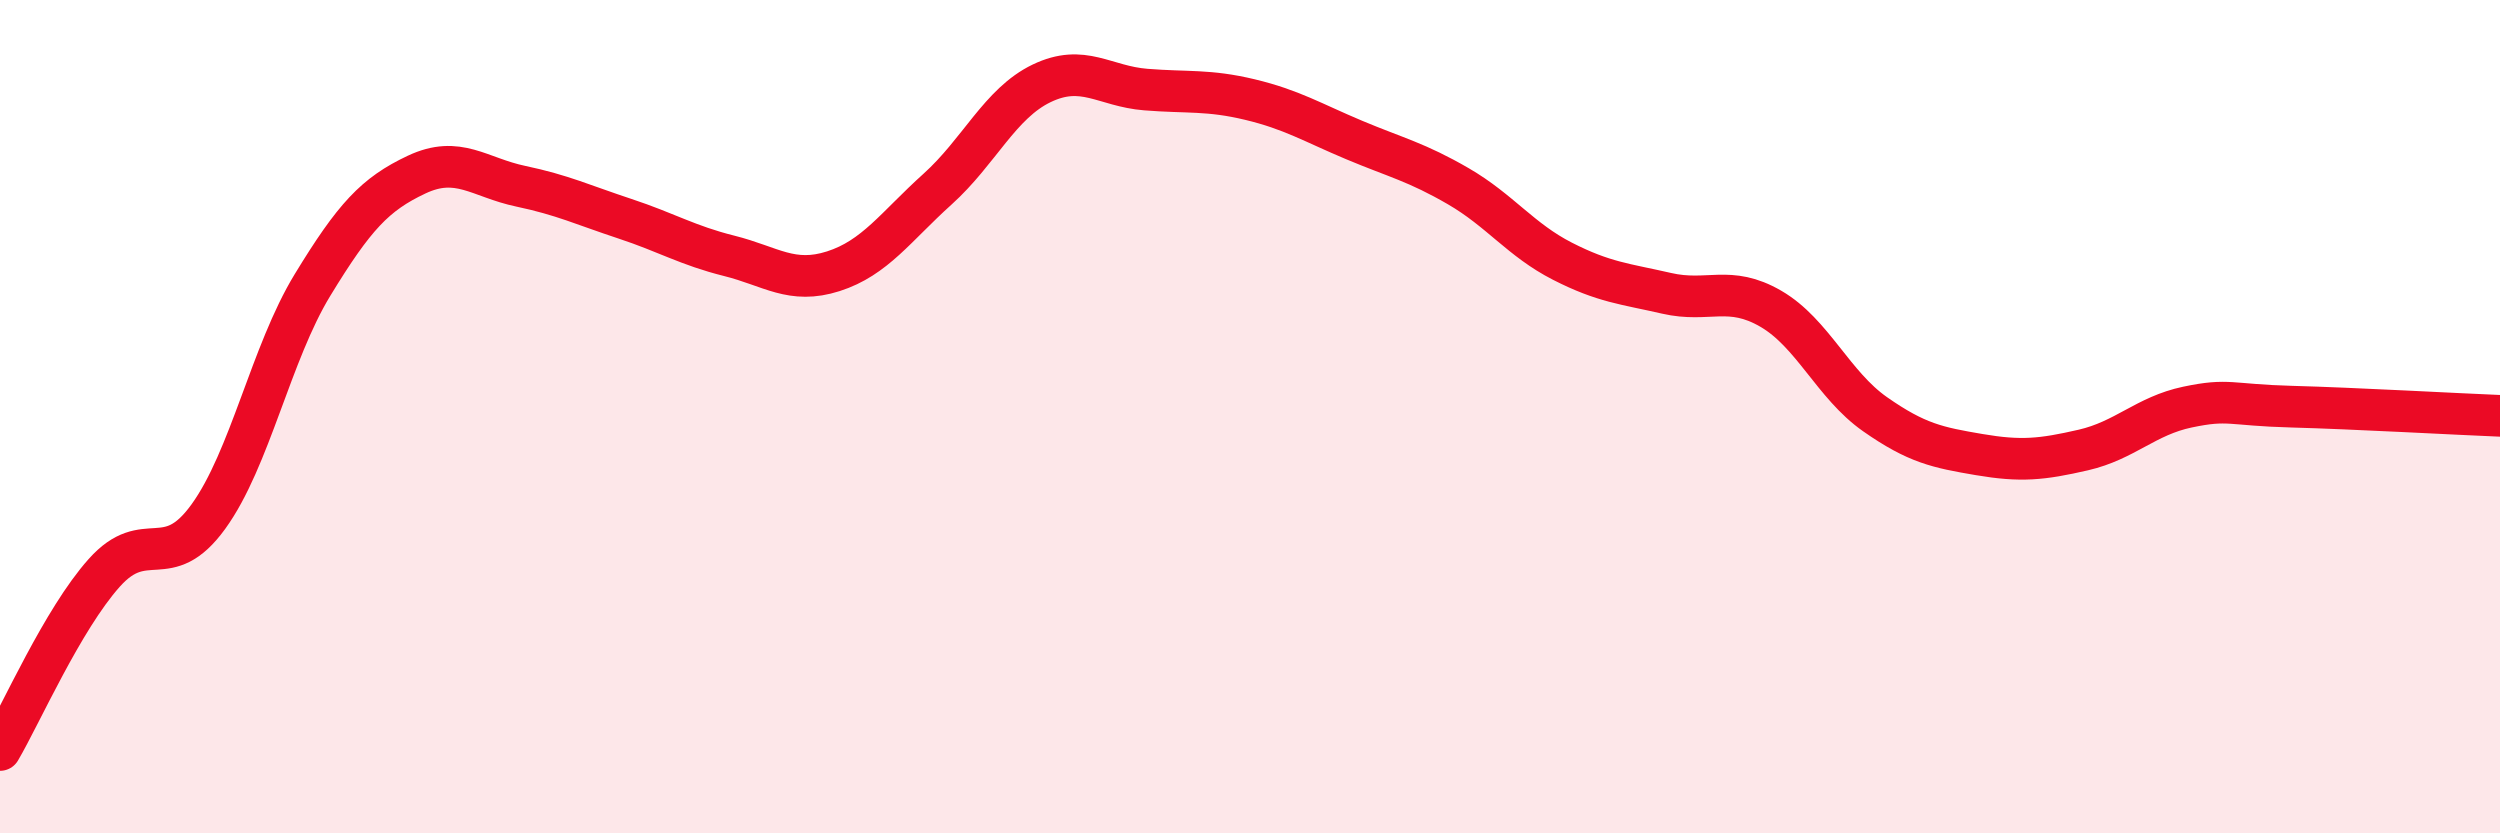
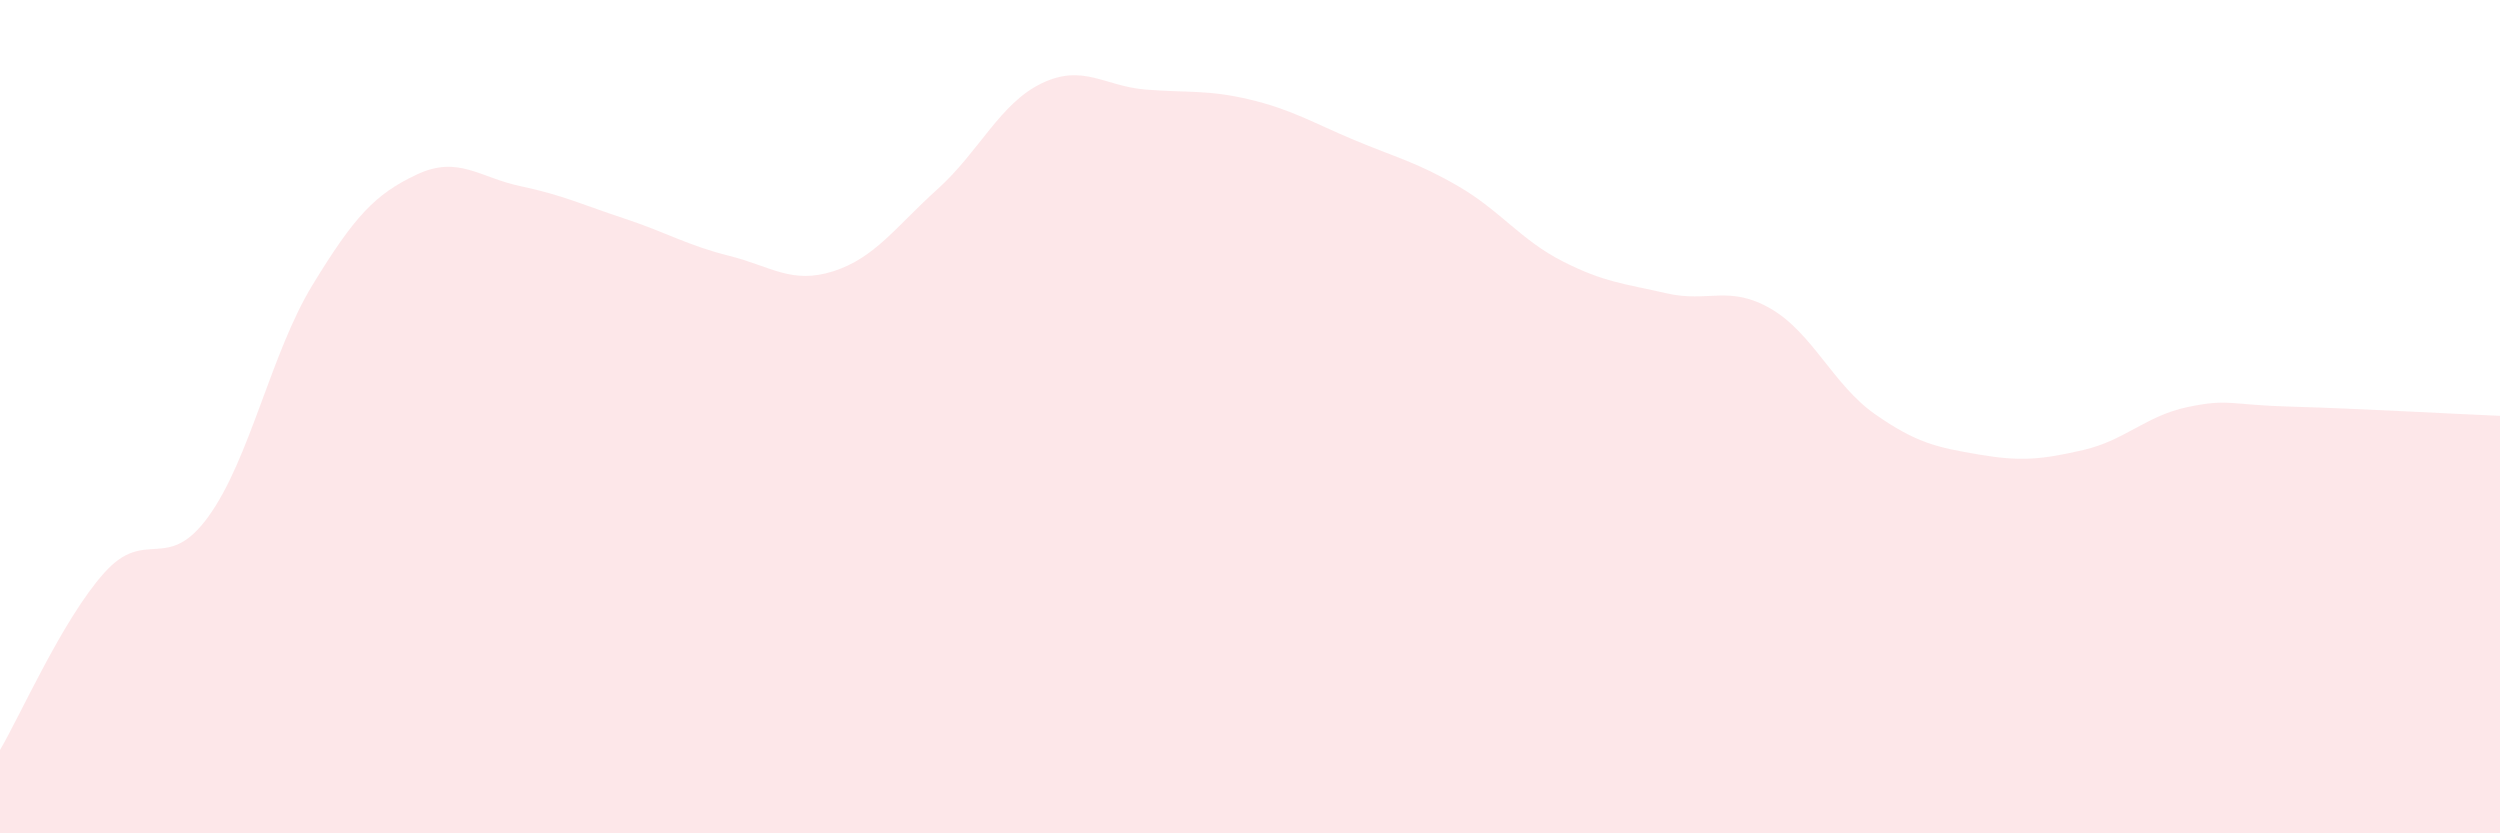
<svg xmlns="http://www.w3.org/2000/svg" width="60" height="20" viewBox="0 0 60 20">
  <path d="M 0,18 C 0.5,17.15 1.5,14.87 2.5,13.75 C 3.5,12.63 4,13.78 5,12.4 C 6,11.02 6.5,8.48 7.5,6.84 C 8.5,5.2 9,4.66 10,4.19 C 11,3.72 11.5,4.26 12.5,4.47 C 13.5,4.68 14,4.92 15,5.25 C 16,5.58 16.5,5.89 17.5,6.14 C 18.5,6.39 19,6.83 20,6.51 C 21,6.19 21.5,5.44 22.5,4.54 C 23.5,3.64 24,2.48 25,2 C 26,1.52 26.5,2.07 27.5,2.15 C 28.5,2.23 29,2.15 30,2.39 C 31,2.63 31.5,2.94 32.5,3.36 C 33.5,3.78 34,3.89 35,4.47 C 36,5.05 36.5,5.76 37.5,6.27 C 38.5,6.78 39,6.81 40,7.04 C 41,7.27 41.5,6.83 42.5,7.41 C 43.5,7.99 44,9.24 45,9.94 C 46,10.64 46.5,10.74 47.5,10.91 C 48.5,11.08 49,11.03 50,10.8 C 51,10.57 51.5,9.98 52.5,9.77 C 53.5,9.56 53.5,9.72 55,9.76 C 56.5,9.8 59,9.94 60,9.98L60 20L0 20Z" fill="#EB0A25" opacity="0.1" stroke-linecap="round" stroke-linejoin="round" />
-   <path d="M 0,18 C 0.5,17.15 1.5,14.87 2.5,13.75 C 3.5,12.63 4,13.78 5,12.4 C 6,11.02 6.5,8.48 7.5,6.84 C 8.5,5.2 9,4.66 10,4.19 C 11,3.72 11.5,4.26 12.5,4.47 C 13.5,4.68 14,4.92 15,5.25 C 16,5.58 16.5,5.89 17.5,6.14 C 18.5,6.39 19,6.83 20,6.51 C 21,6.19 21.5,5.44 22.5,4.54 C 23.5,3.64 24,2.48 25,2 C 26,1.52 26.5,2.07 27.5,2.15 C 28.5,2.23 29,2.15 30,2.39 C 31,2.63 31.5,2.94 32.5,3.36 C 33.5,3.78 34,3.89 35,4.47 C 36,5.05 36.5,5.76 37.5,6.27 C 38.5,6.78 39,6.81 40,7.04 C 41,7.27 41.5,6.83 42.5,7.41 C 43.5,7.99 44,9.24 45,9.94 C 46,10.64 46.5,10.74 47.5,10.91 C 48.5,11.08 49,11.03 50,10.8 C 51,10.57 51.5,9.98 52.5,9.77 C 53.5,9.56 53.5,9.72 55,9.76 C 56.5,9.8 59,9.94 60,9.98" stroke="#EB0A25" stroke-width="1" fill="none" stroke-linecap="round" stroke-linejoin="round" />
</svg>